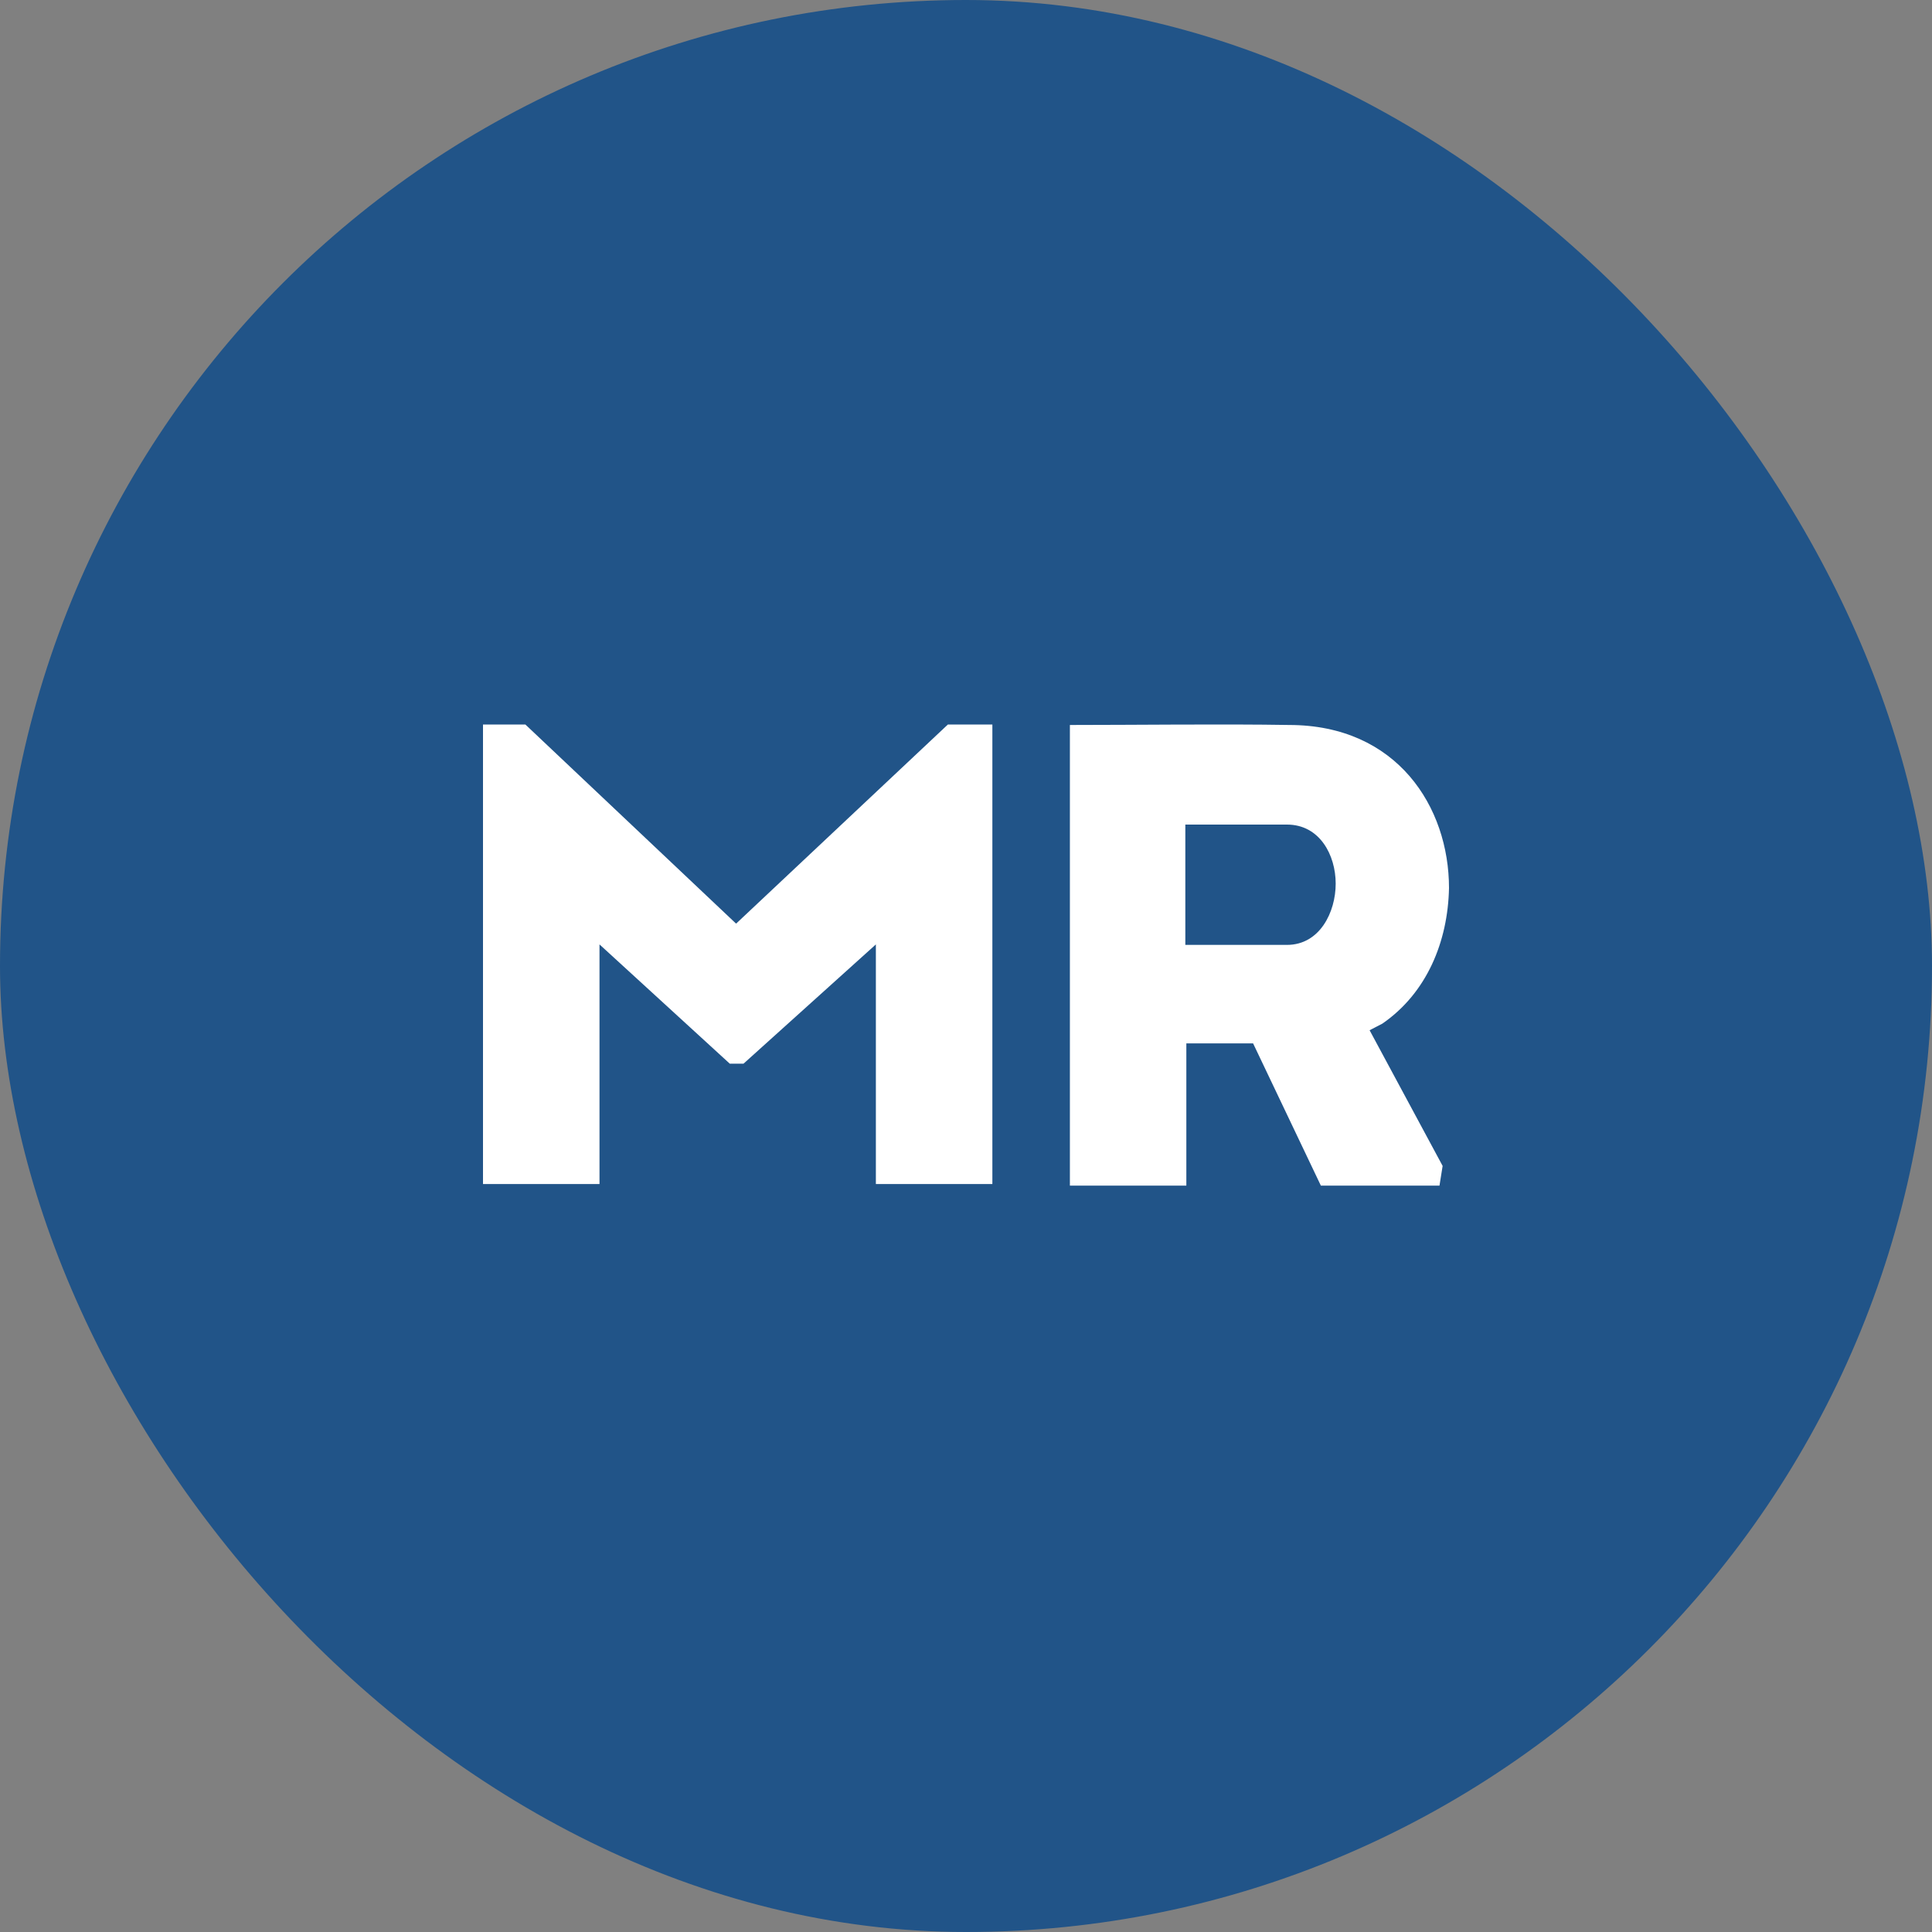
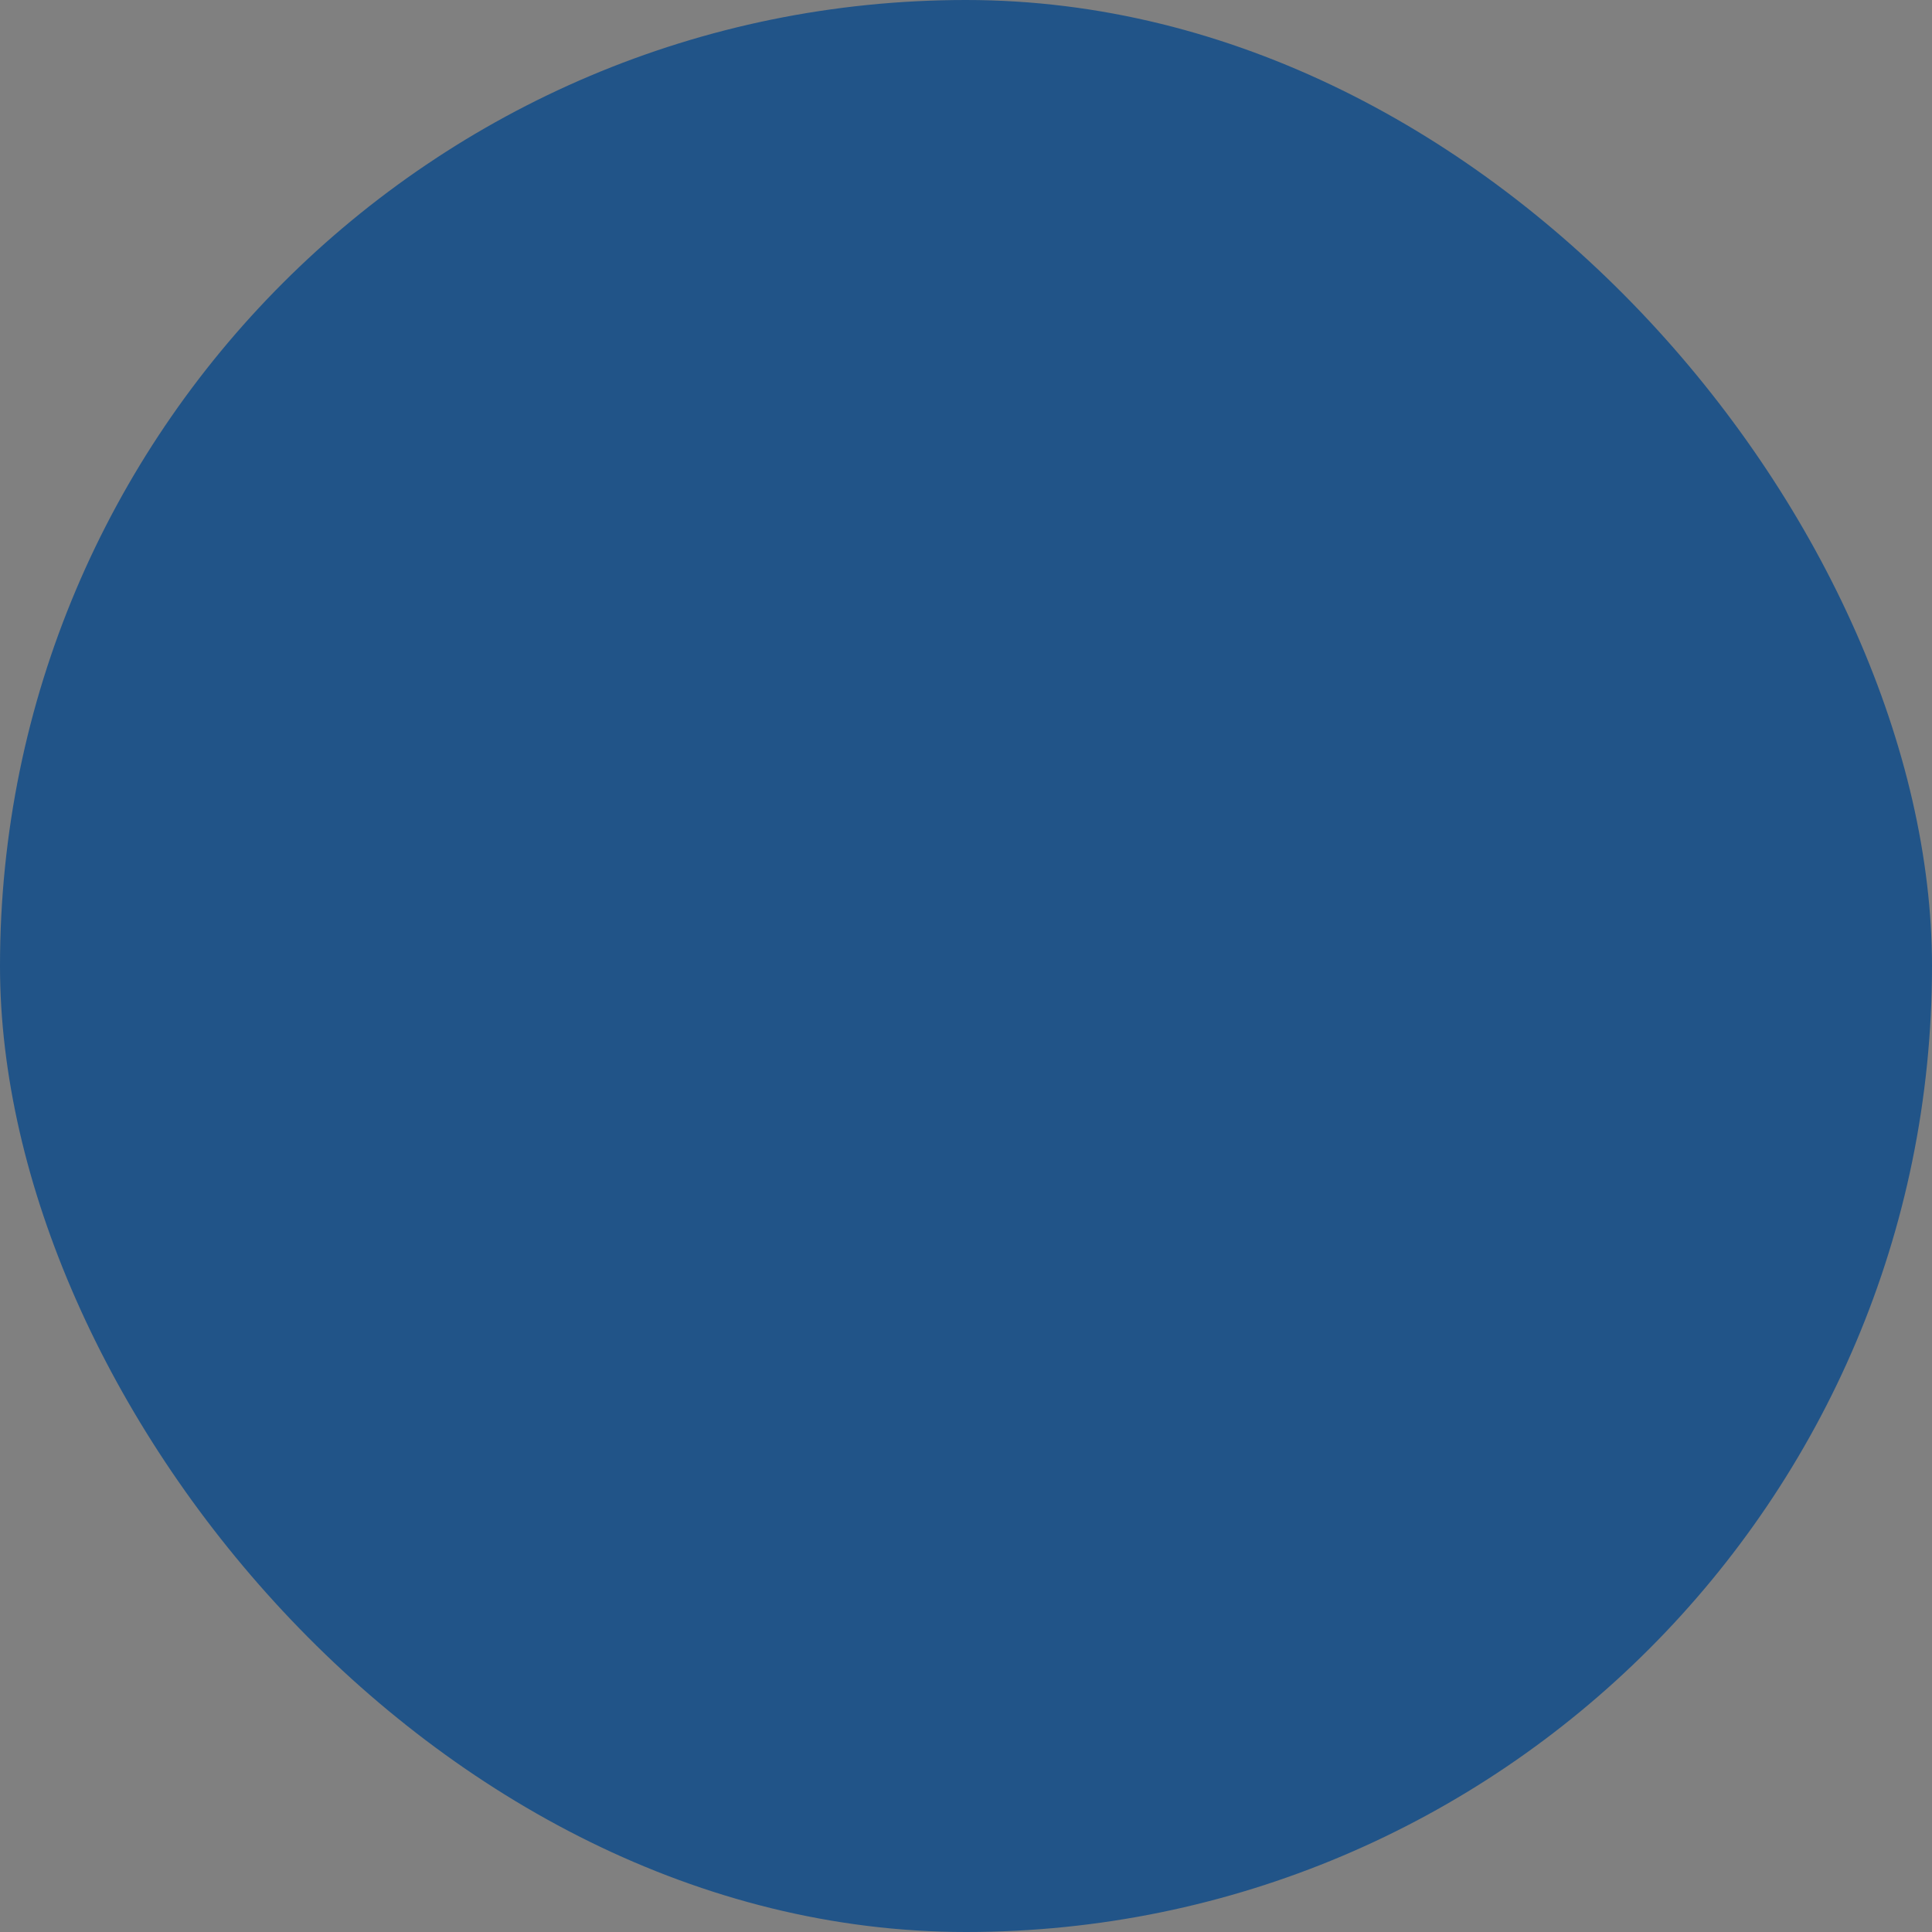
<svg xmlns="http://www.w3.org/2000/svg" width="40" height="40" viewBox="0 0 40 40" fill="none">
  <rect x="0" y="0" width="40" height="40" fill="#808080" stroke="none" />
  <rect width="40" height="40" rx="20" fill="#215488" />
  <g clip-path="url(#clip0_13714_204636)">
    <path d="M15.24 19.123L10.877 15H10V24.514H12.412V19.553L15.109 22.022H15.394L18.134 19.553V24.514H20.546V15H19.625L15.24 19.123Z" fill="white" />
-     <path d="M30 18.385C30 16.709 28.926 15.01 26.689 15.01C25.33 14.987 23.466 15.01 22.151 15.01V24.547H24.562V21.602H25.944L27.347 24.547H29.803L29.868 24.139L28.356 21.33C28.531 21.24 28.619 21.194 28.619 21.194C29.54 20.56 29.978 19.495 30 18.385ZM26.645 19.563H24.541V17.072H26.645C27.325 17.072 27.654 17.706 27.654 18.295C27.654 18.884 27.325 19.563 26.645 19.563Z" fill="white" />
  </g>
  <defs>
    <clipPath id="clip0_13714_204636">
-       <rect width="20" height="20" fill="white" transform="translate(10 10)" />
-     </clipPath>
+       </clipPath>
  </defs>
</svg>